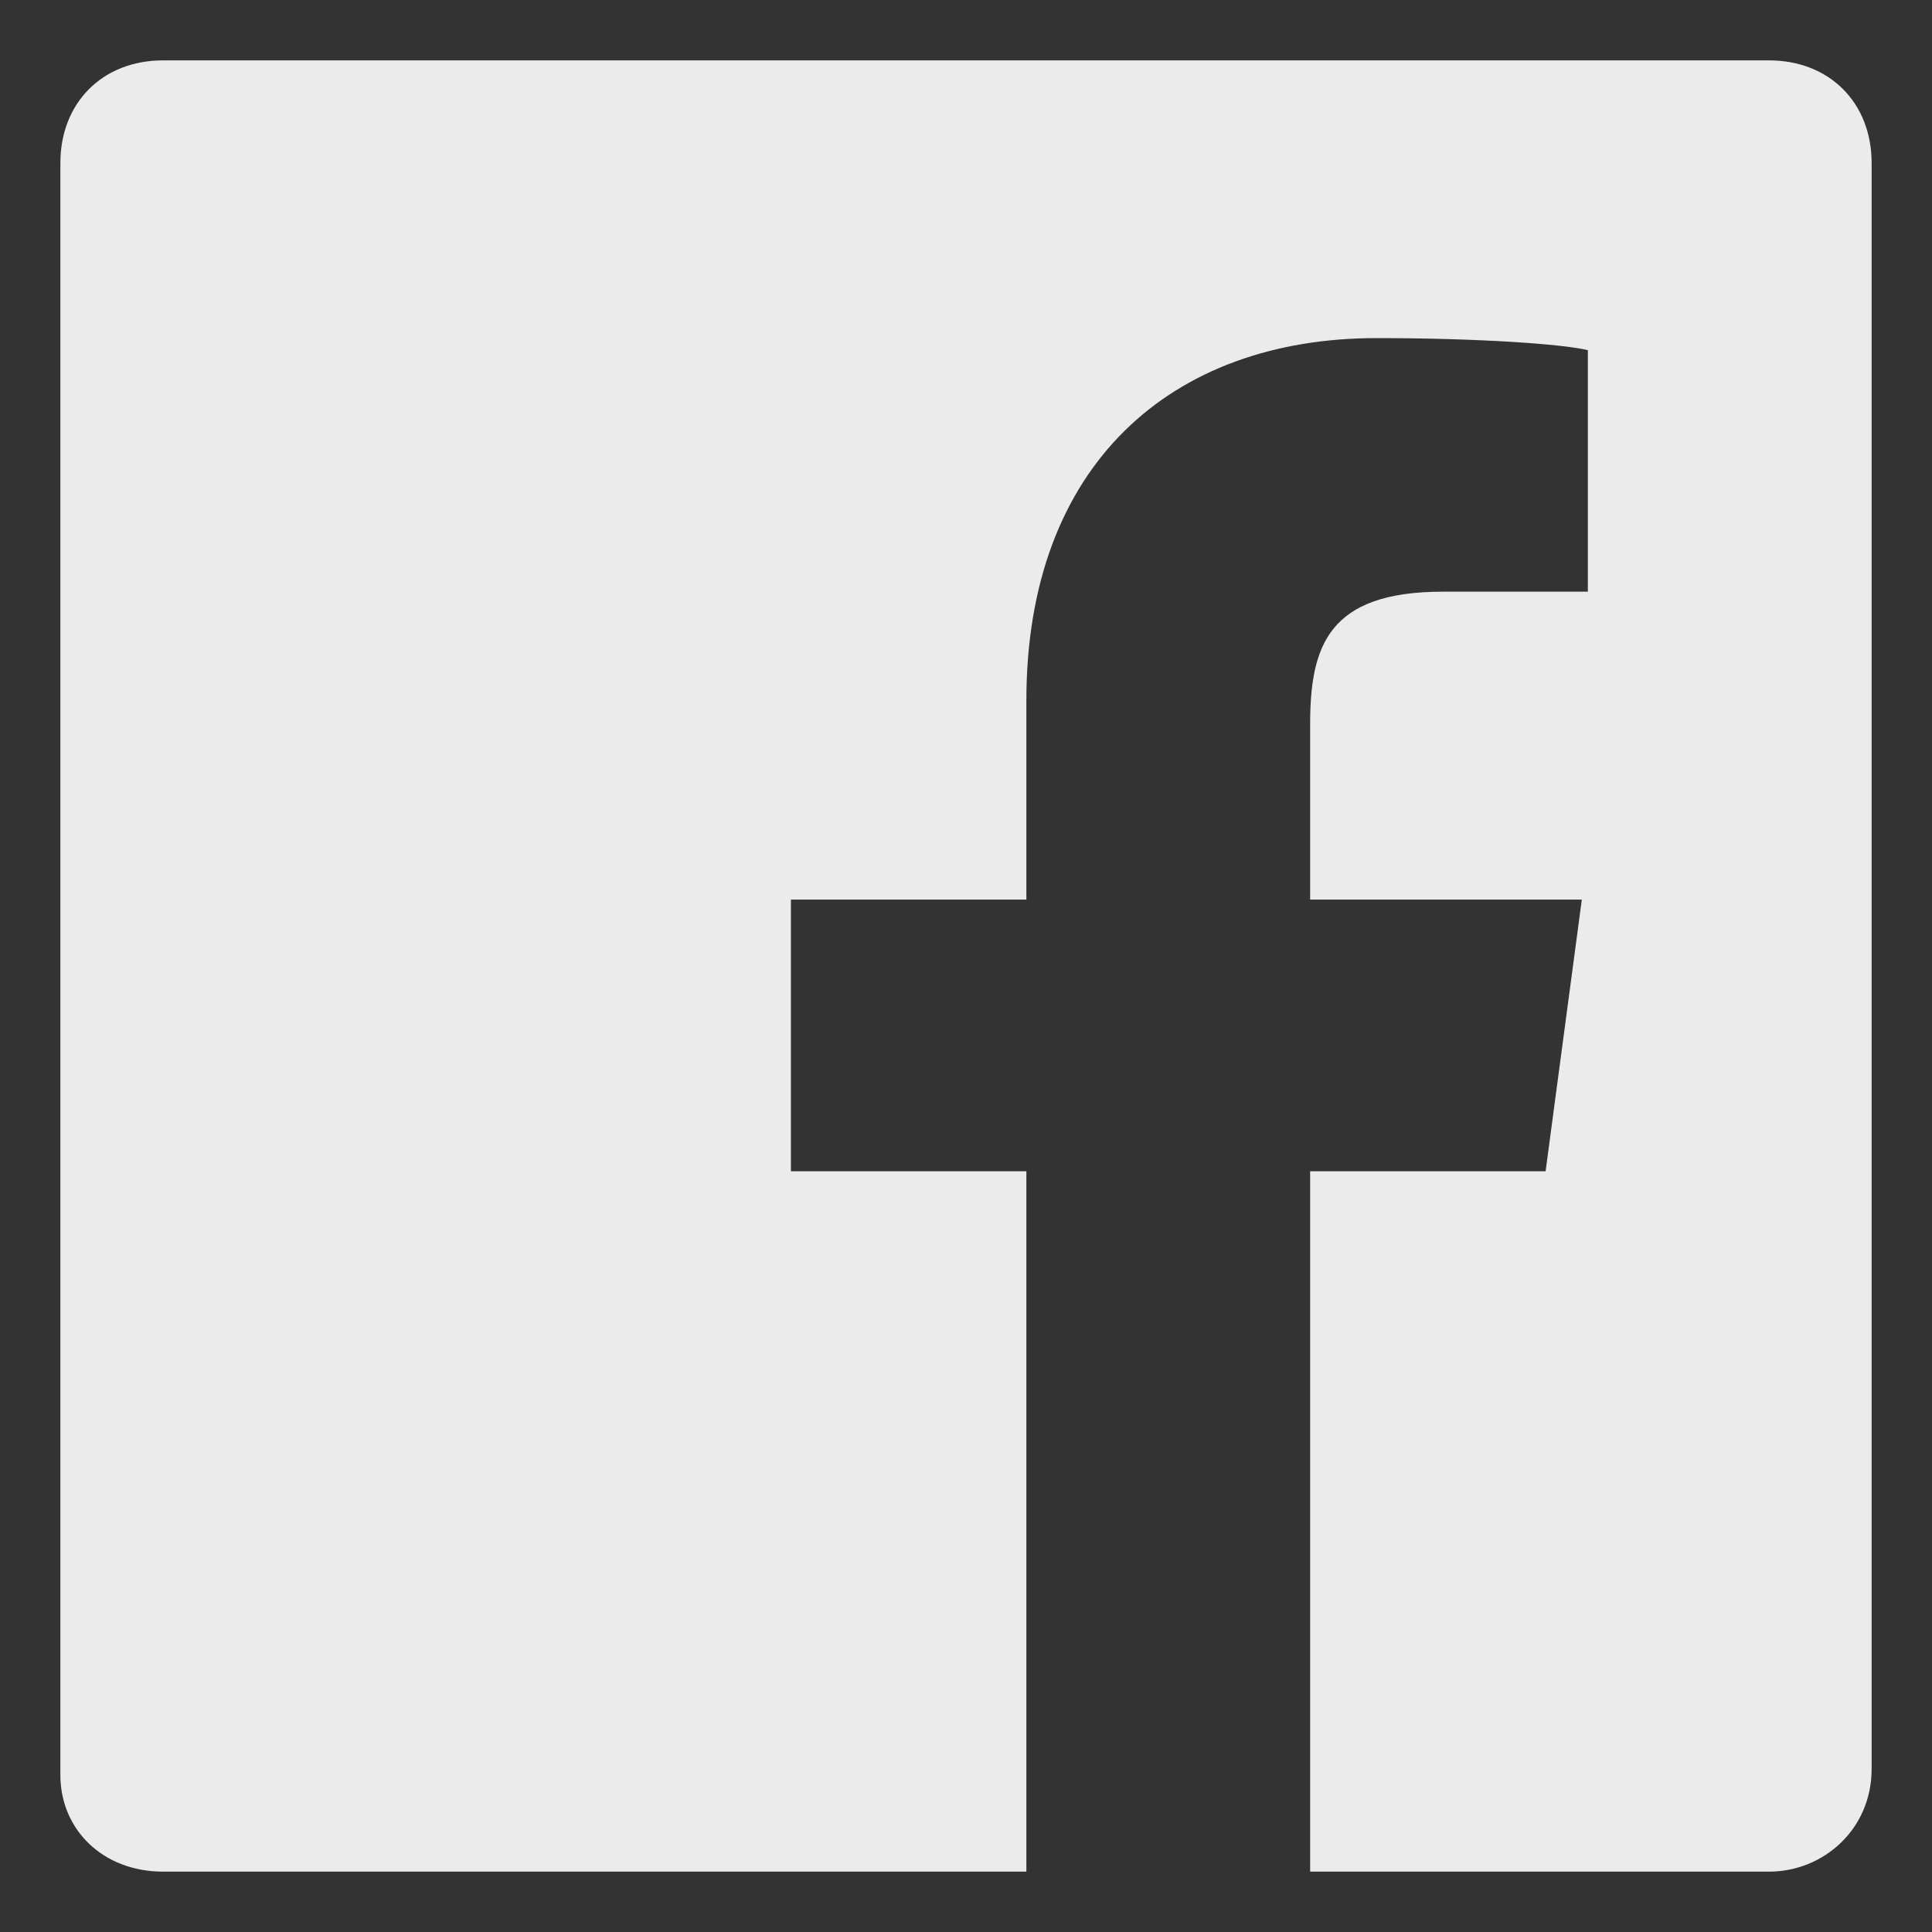
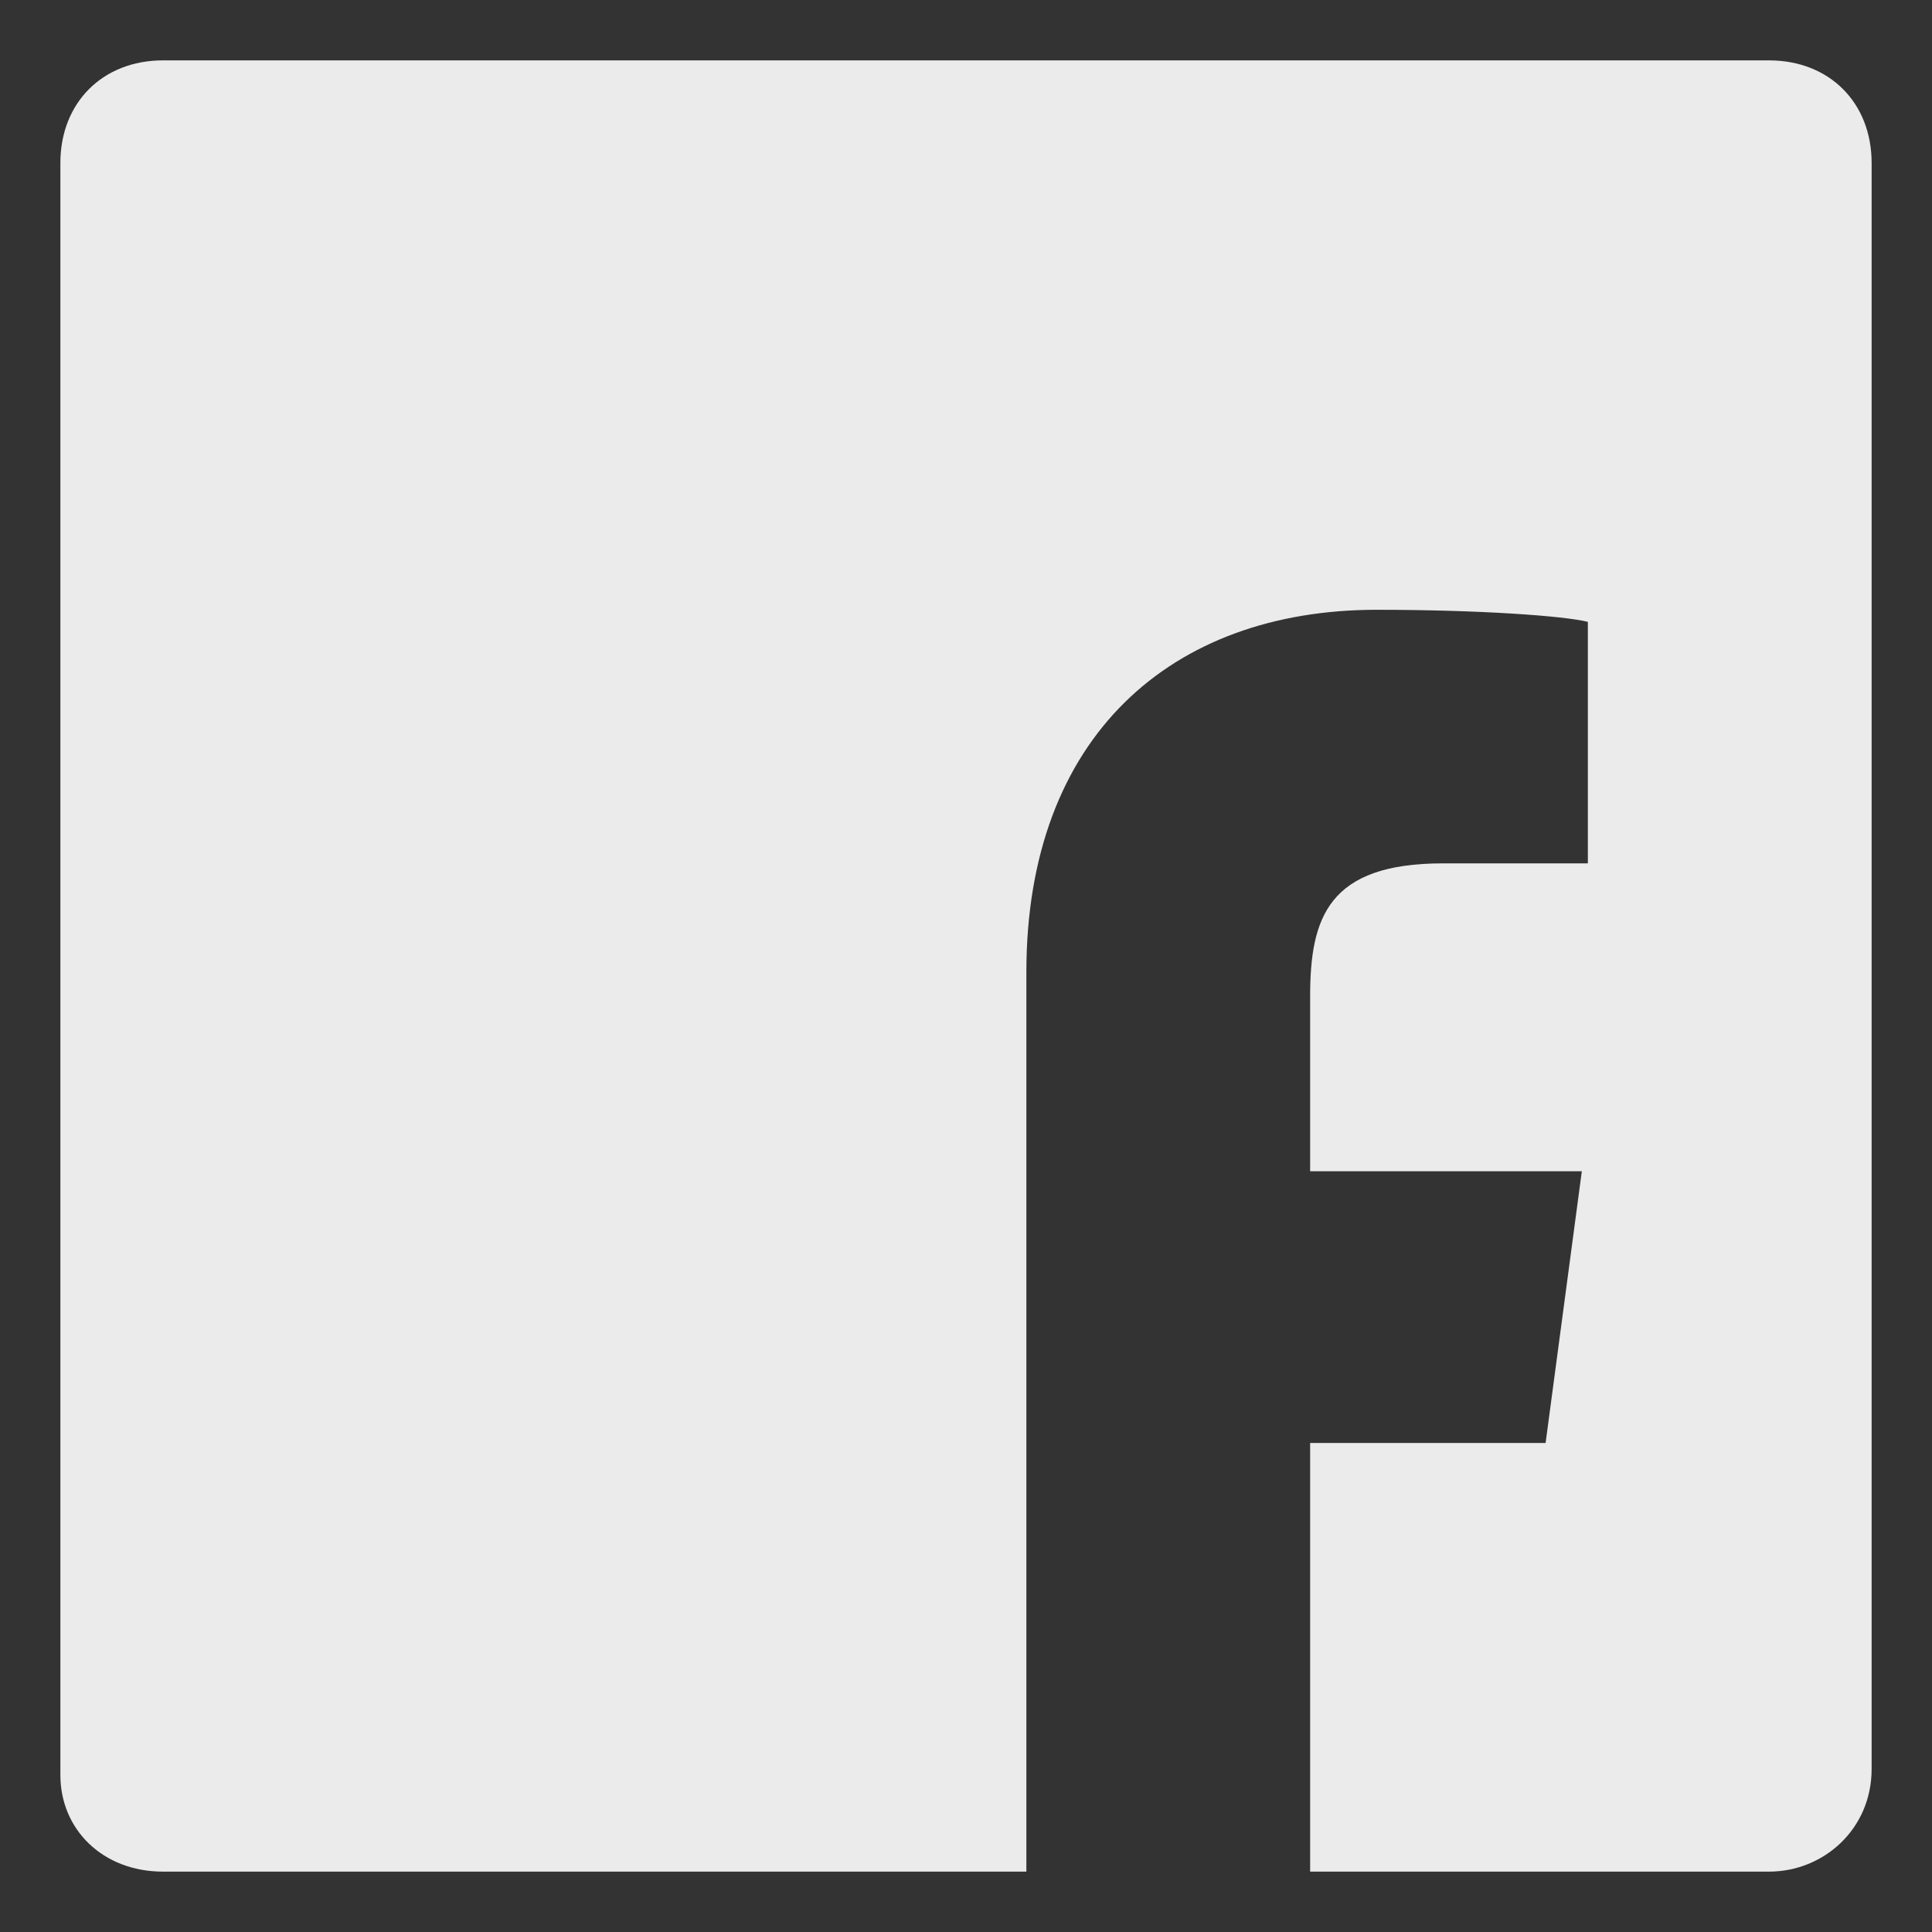
<svg xmlns="http://www.w3.org/2000/svg" viewBox="0 0 32 32">
  <rect x="0" y="0" width="32" height="32" fill="#333333" stroke="none" />
-   <path fill="#ebebeb" d="M29.3 1H2.7C1.7 1 1 1.7 1 2.7v26.7c0 .9.7 1.6 1.7 1.6H17V19.4h-3.9v-4.5H17v-3.3c0-3.9 2.4-6 5.8-6 1.7 0 3.1.1 3.5.2v4h-2.4c-1.9 0-2.2.9-2.2 2.2v2.9h4.5l-.6 4.5h-3.9V31h7.6c.9 0 1.7-.7 1.7-1.7V2.7c0-1-.7-1.7-1.7-1.7z" />
+   <path fill="#ebebeb" d="M29.3 1H2.7C1.7 1 1 1.7 1 2.7v26.7c0 .9.7 1.6 1.7 1.6H17V19.4h-3.9H17v-3.3c0-3.9 2.4-6 5.8-6 1.7 0 3.1.1 3.5.2v4h-2.4c-1.9 0-2.2.9-2.2 2.2v2.9h4.5l-.6 4.5h-3.9V31h7.6c.9 0 1.7-.7 1.7-1.7V2.7c0-1-.7-1.7-1.7-1.7z" />
</svg>